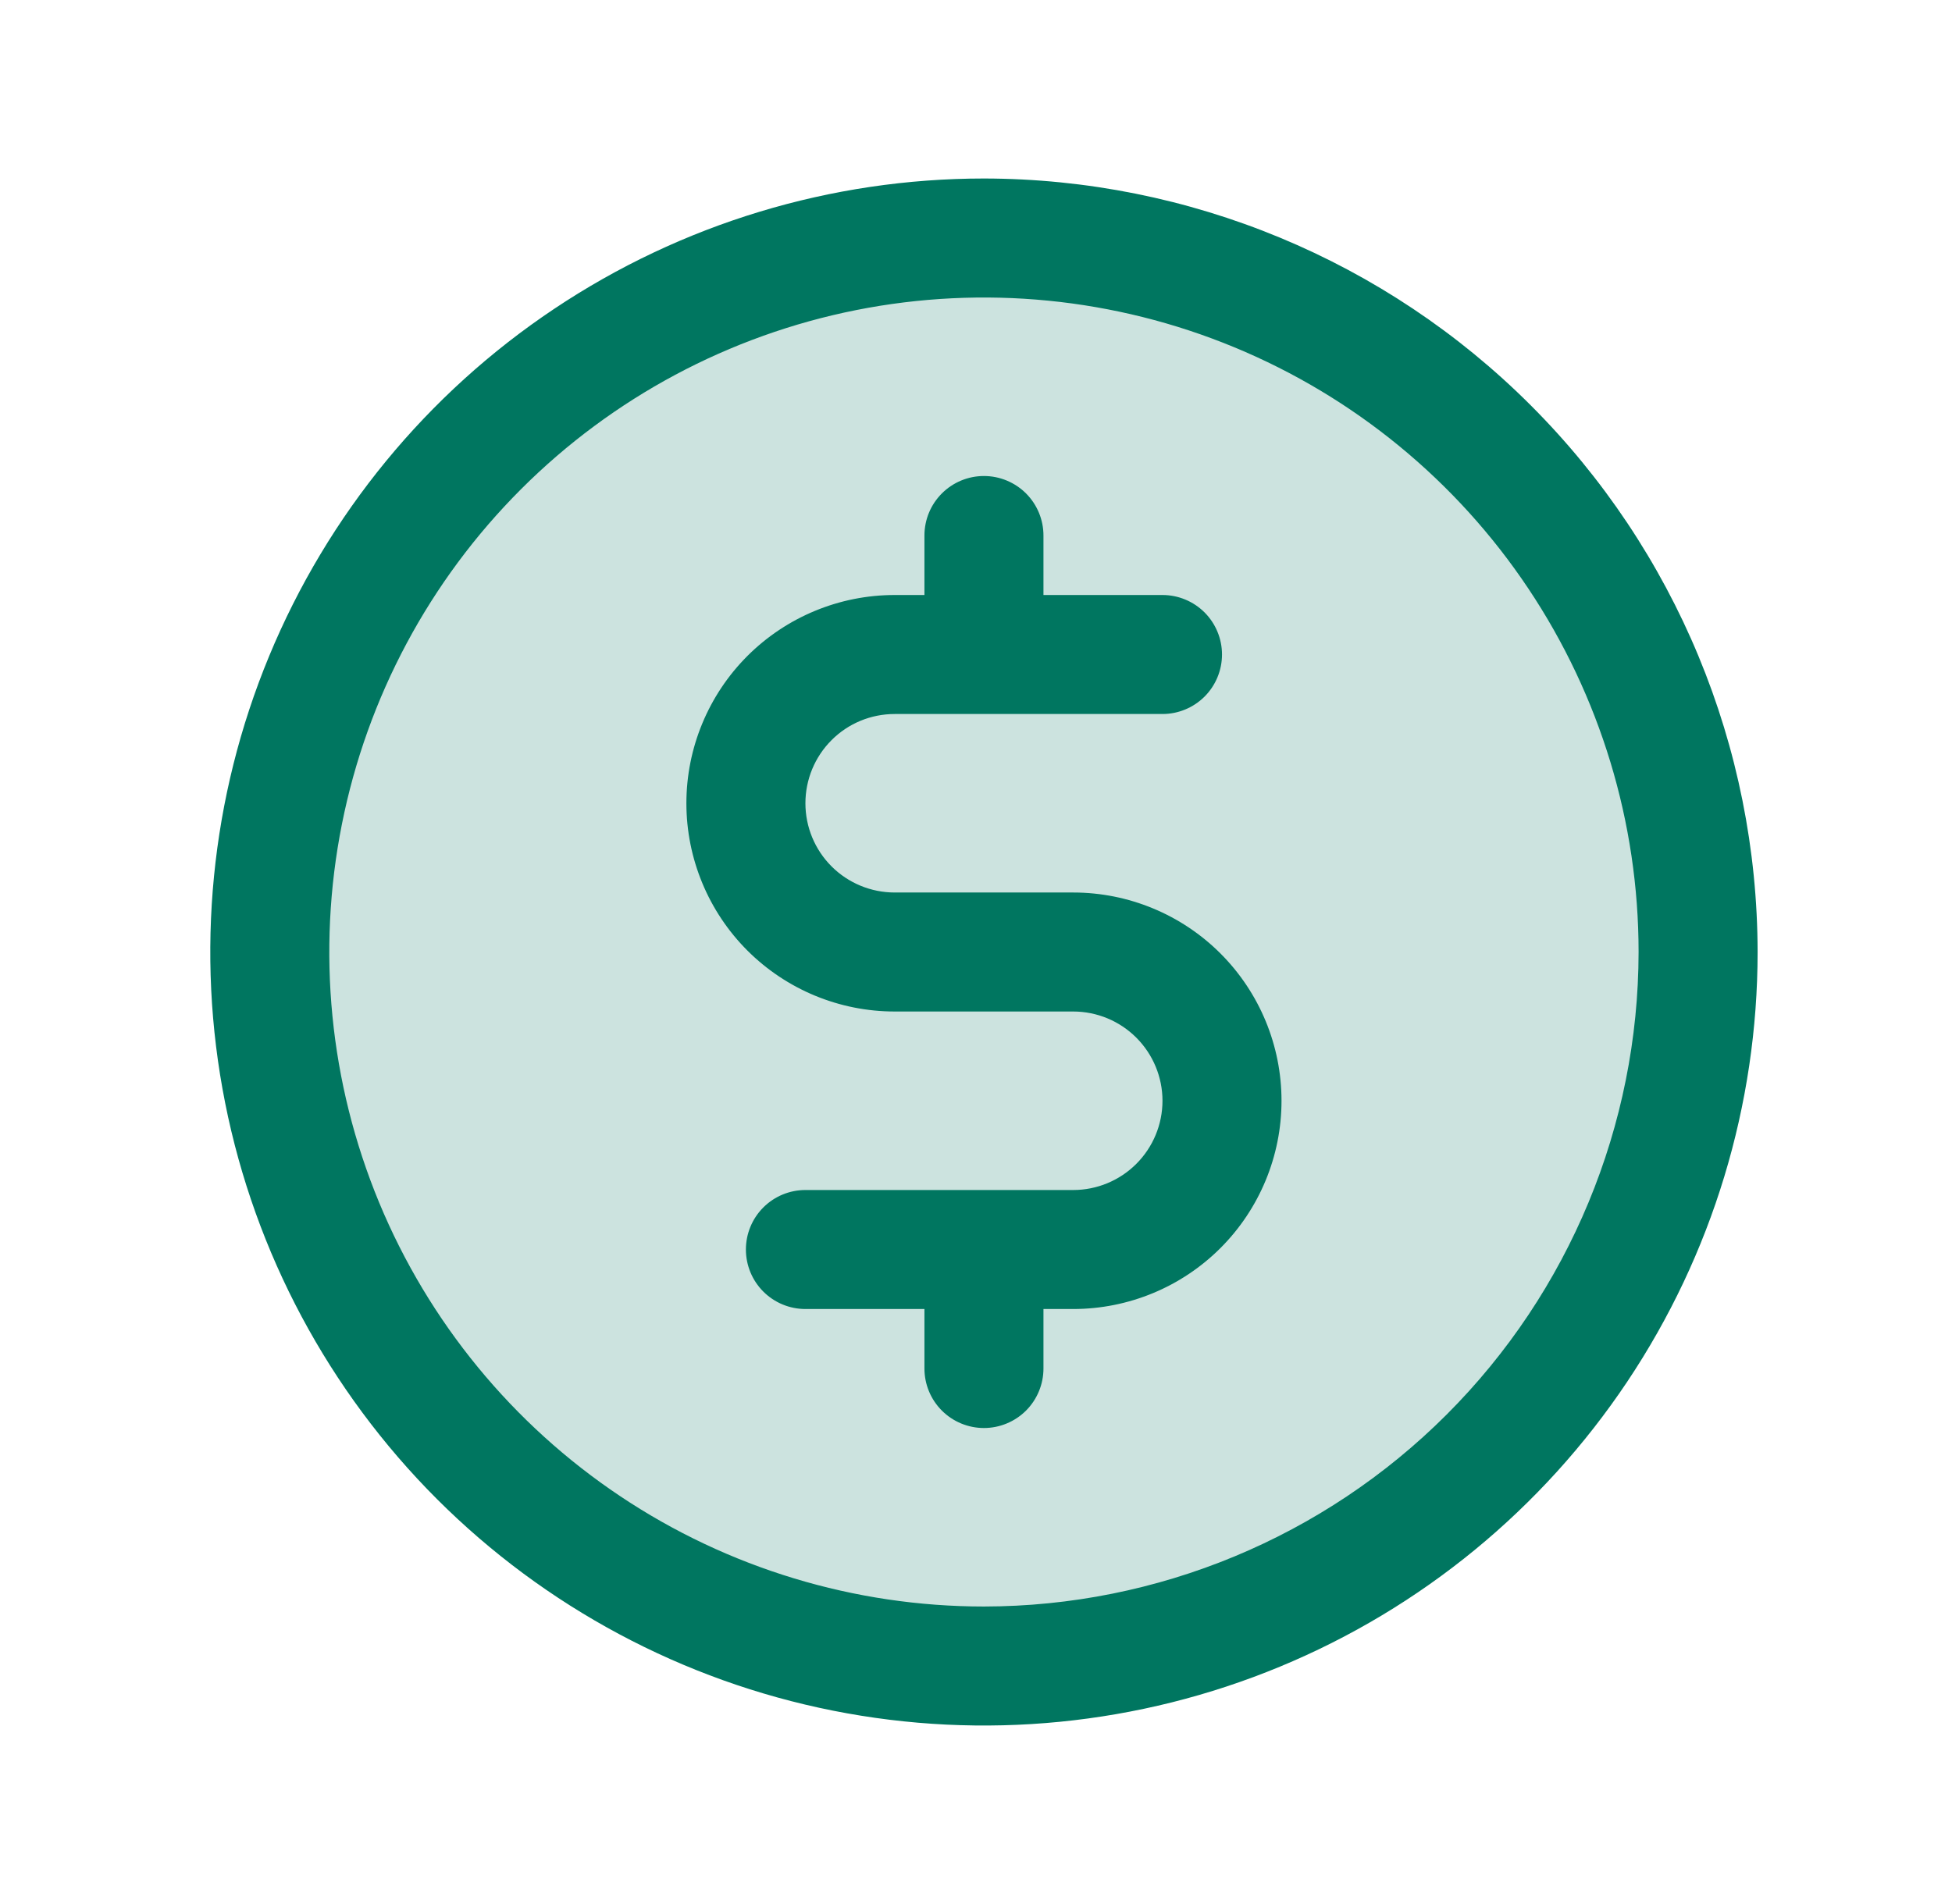
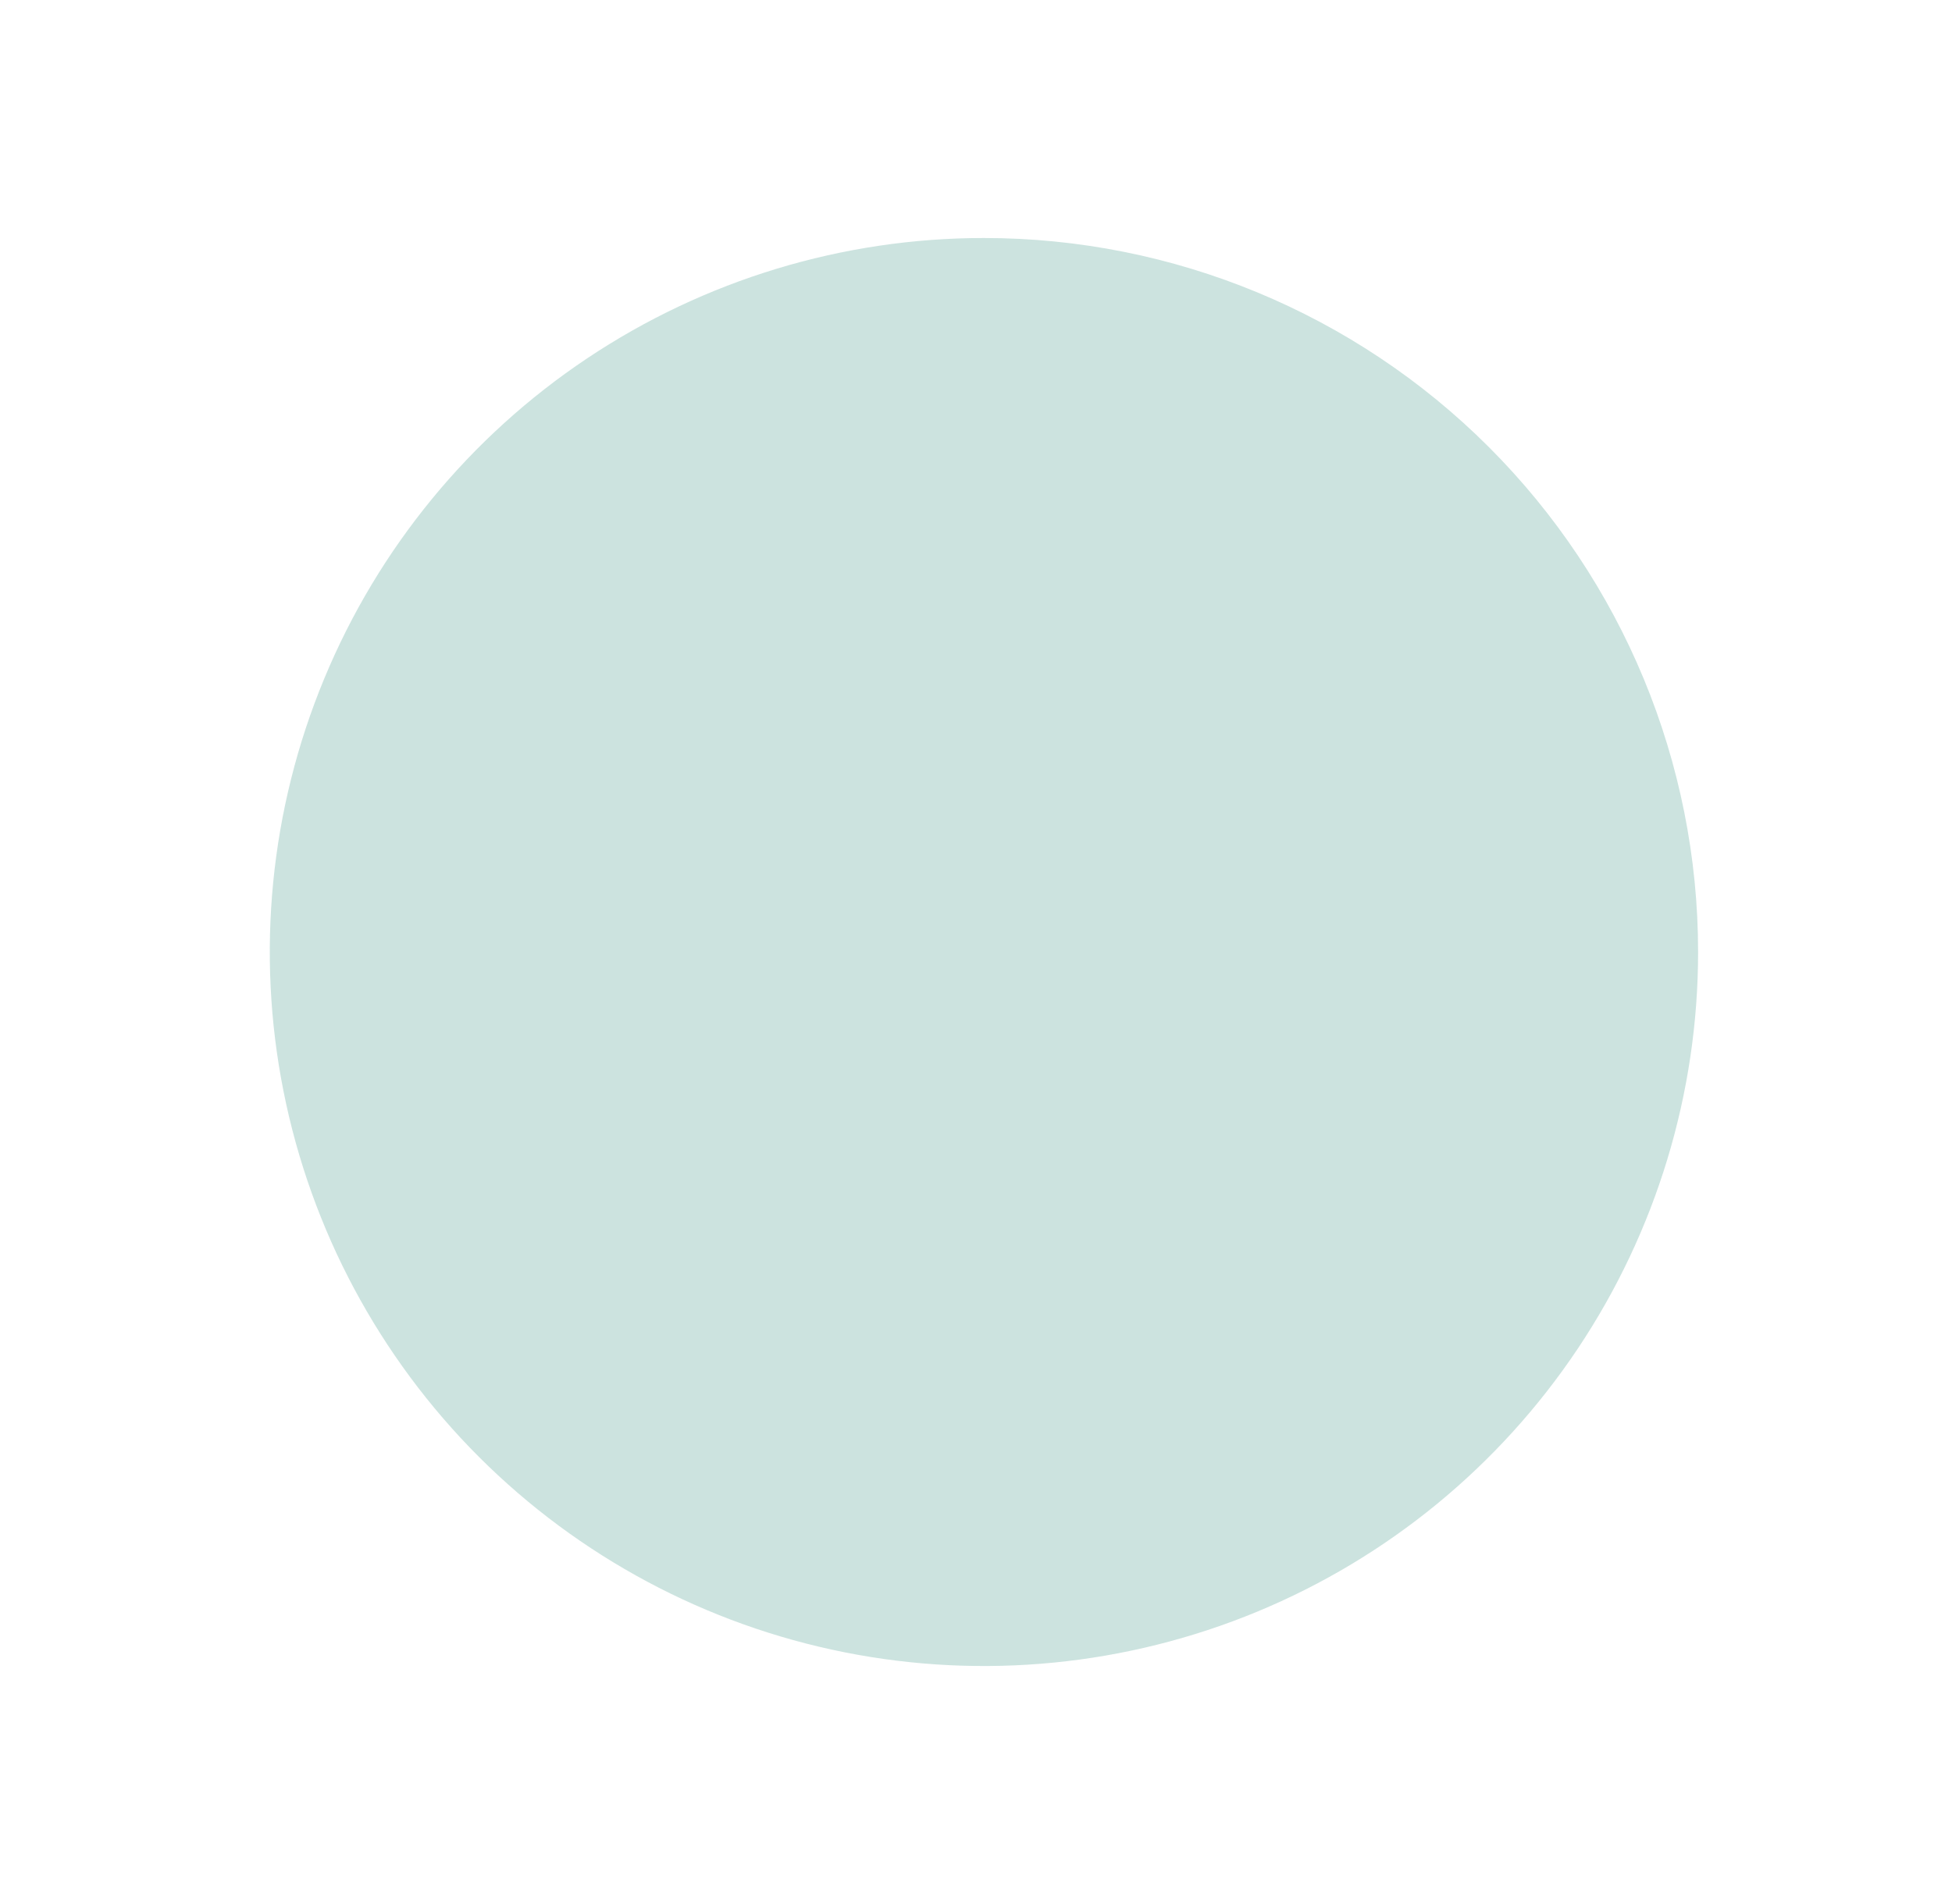
<svg xmlns="http://www.w3.org/2000/svg" width="41" height="40" viewBox="0 0 41 40" fill="none">
  <path opacity="0.2" d="M35.667 20C35.667 22.967 34.787 25.867 33.139 28.334C31.491 30.8 29.148 32.723 26.407 33.858C23.666 34.993 20.65 35.291 17.74 34.712C14.831 34.133 12.158 32.704 10.06 30.607C7.962 28.509 6.534 25.836 5.955 22.926C5.376 20.017 5.673 17.001 6.809 14.26C7.944 11.519 9.866 9.176 12.333 7.528C14.8 5.88 17.7 5 20.667 5C24.645 5 28.46 6.58 31.273 9.393C34.086 12.206 35.667 16.022 35.667 20Z" fill="#007660" />
-   <path d="M20.667 3.75C17.453 3.75 14.311 4.703 11.639 6.489C8.966 8.274 6.884 10.812 5.654 13.781C4.424 16.751 4.102 20.018 4.729 23.17C5.356 26.322 6.904 29.218 9.176 31.491C11.449 33.763 14.344 35.311 17.497 35.938C20.649 36.565 23.916 36.243 26.885 35.013C29.855 33.783 32.392 31.7 34.178 29.028C35.964 26.356 36.917 23.214 36.917 20C36.912 15.692 35.199 11.561 32.152 8.515C29.106 5.468 24.975 3.755 20.667 3.75ZM20.667 33.75C17.947 33.75 15.289 32.944 13.028 31.433C10.767 29.922 9.004 27.774 7.963 25.262C6.923 22.749 6.65 19.985 7.181 17.317C7.711 14.65 9.021 12.2 10.944 10.277C12.867 8.354 15.317 7.045 17.984 6.514C20.651 5.984 23.416 6.256 25.929 7.297C28.441 8.337 30.589 10.1 32.099 12.361C33.61 14.622 34.417 17.28 34.417 20C34.413 23.645 32.963 27.14 30.385 29.718C27.807 32.296 24.312 33.746 20.667 33.75ZM26.917 23.125C26.917 24.285 26.456 25.398 25.635 26.219C24.815 27.039 23.702 27.5 22.542 27.5H21.917V28.75C21.917 29.081 21.785 29.399 21.551 29.634C21.316 29.868 20.998 30 20.667 30C20.335 30 20.017 29.868 19.783 29.634C19.548 29.399 19.417 29.081 19.417 28.75V27.5H16.917C16.585 27.5 16.267 27.368 16.033 27.134C15.798 26.899 15.667 26.581 15.667 26.25C15.667 25.919 15.798 25.601 16.033 25.366C16.267 25.132 16.585 25 16.917 25H22.542C23.039 25 23.516 24.802 23.867 24.451C24.219 24.099 24.417 23.622 24.417 23.125C24.417 22.628 24.219 22.151 23.867 21.799C23.516 21.448 23.039 21.25 22.542 21.25H18.792C17.631 21.25 16.519 20.789 15.698 19.969C14.878 19.148 14.417 18.035 14.417 16.875C14.417 15.715 14.878 14.602 15.698 13.781C16.519 12.961 17.631 12.5 18.792 12.5H19.417V11.25C19.417 10.918 19.548 10.601 19.783 10.366C20.017 10.132 20.335 10 20.667 10C20.998 10 21.316 10.132 21.551 10.366C21.785 10.601 21.917 10.918 21.917 11.25V12.5H24.417C24.748 12.5 25.066 12.632 25.301 12.866C25.535 13.101 25.667 13.418 25.667 13.75C25.667 14.082 25.535 14.399 25.301 14.634C25.066 14.868 24.748 15 24.417 15H18.792C18.294 15 17.817 15.197 17.466 15.549C17.114 15.901 16.917 16.378 16.917 16.875C16.917 17.372 17.114 17.849 17.466 18.201C17.817 18.552 18.294 18.75 18.792 18.75H22.542C23.702 18.75 24.815 19.211 25.635 20.031C26.456 20.852 26.917 21.965 26.917 23.125Z" fill="#007660" />
</svg>